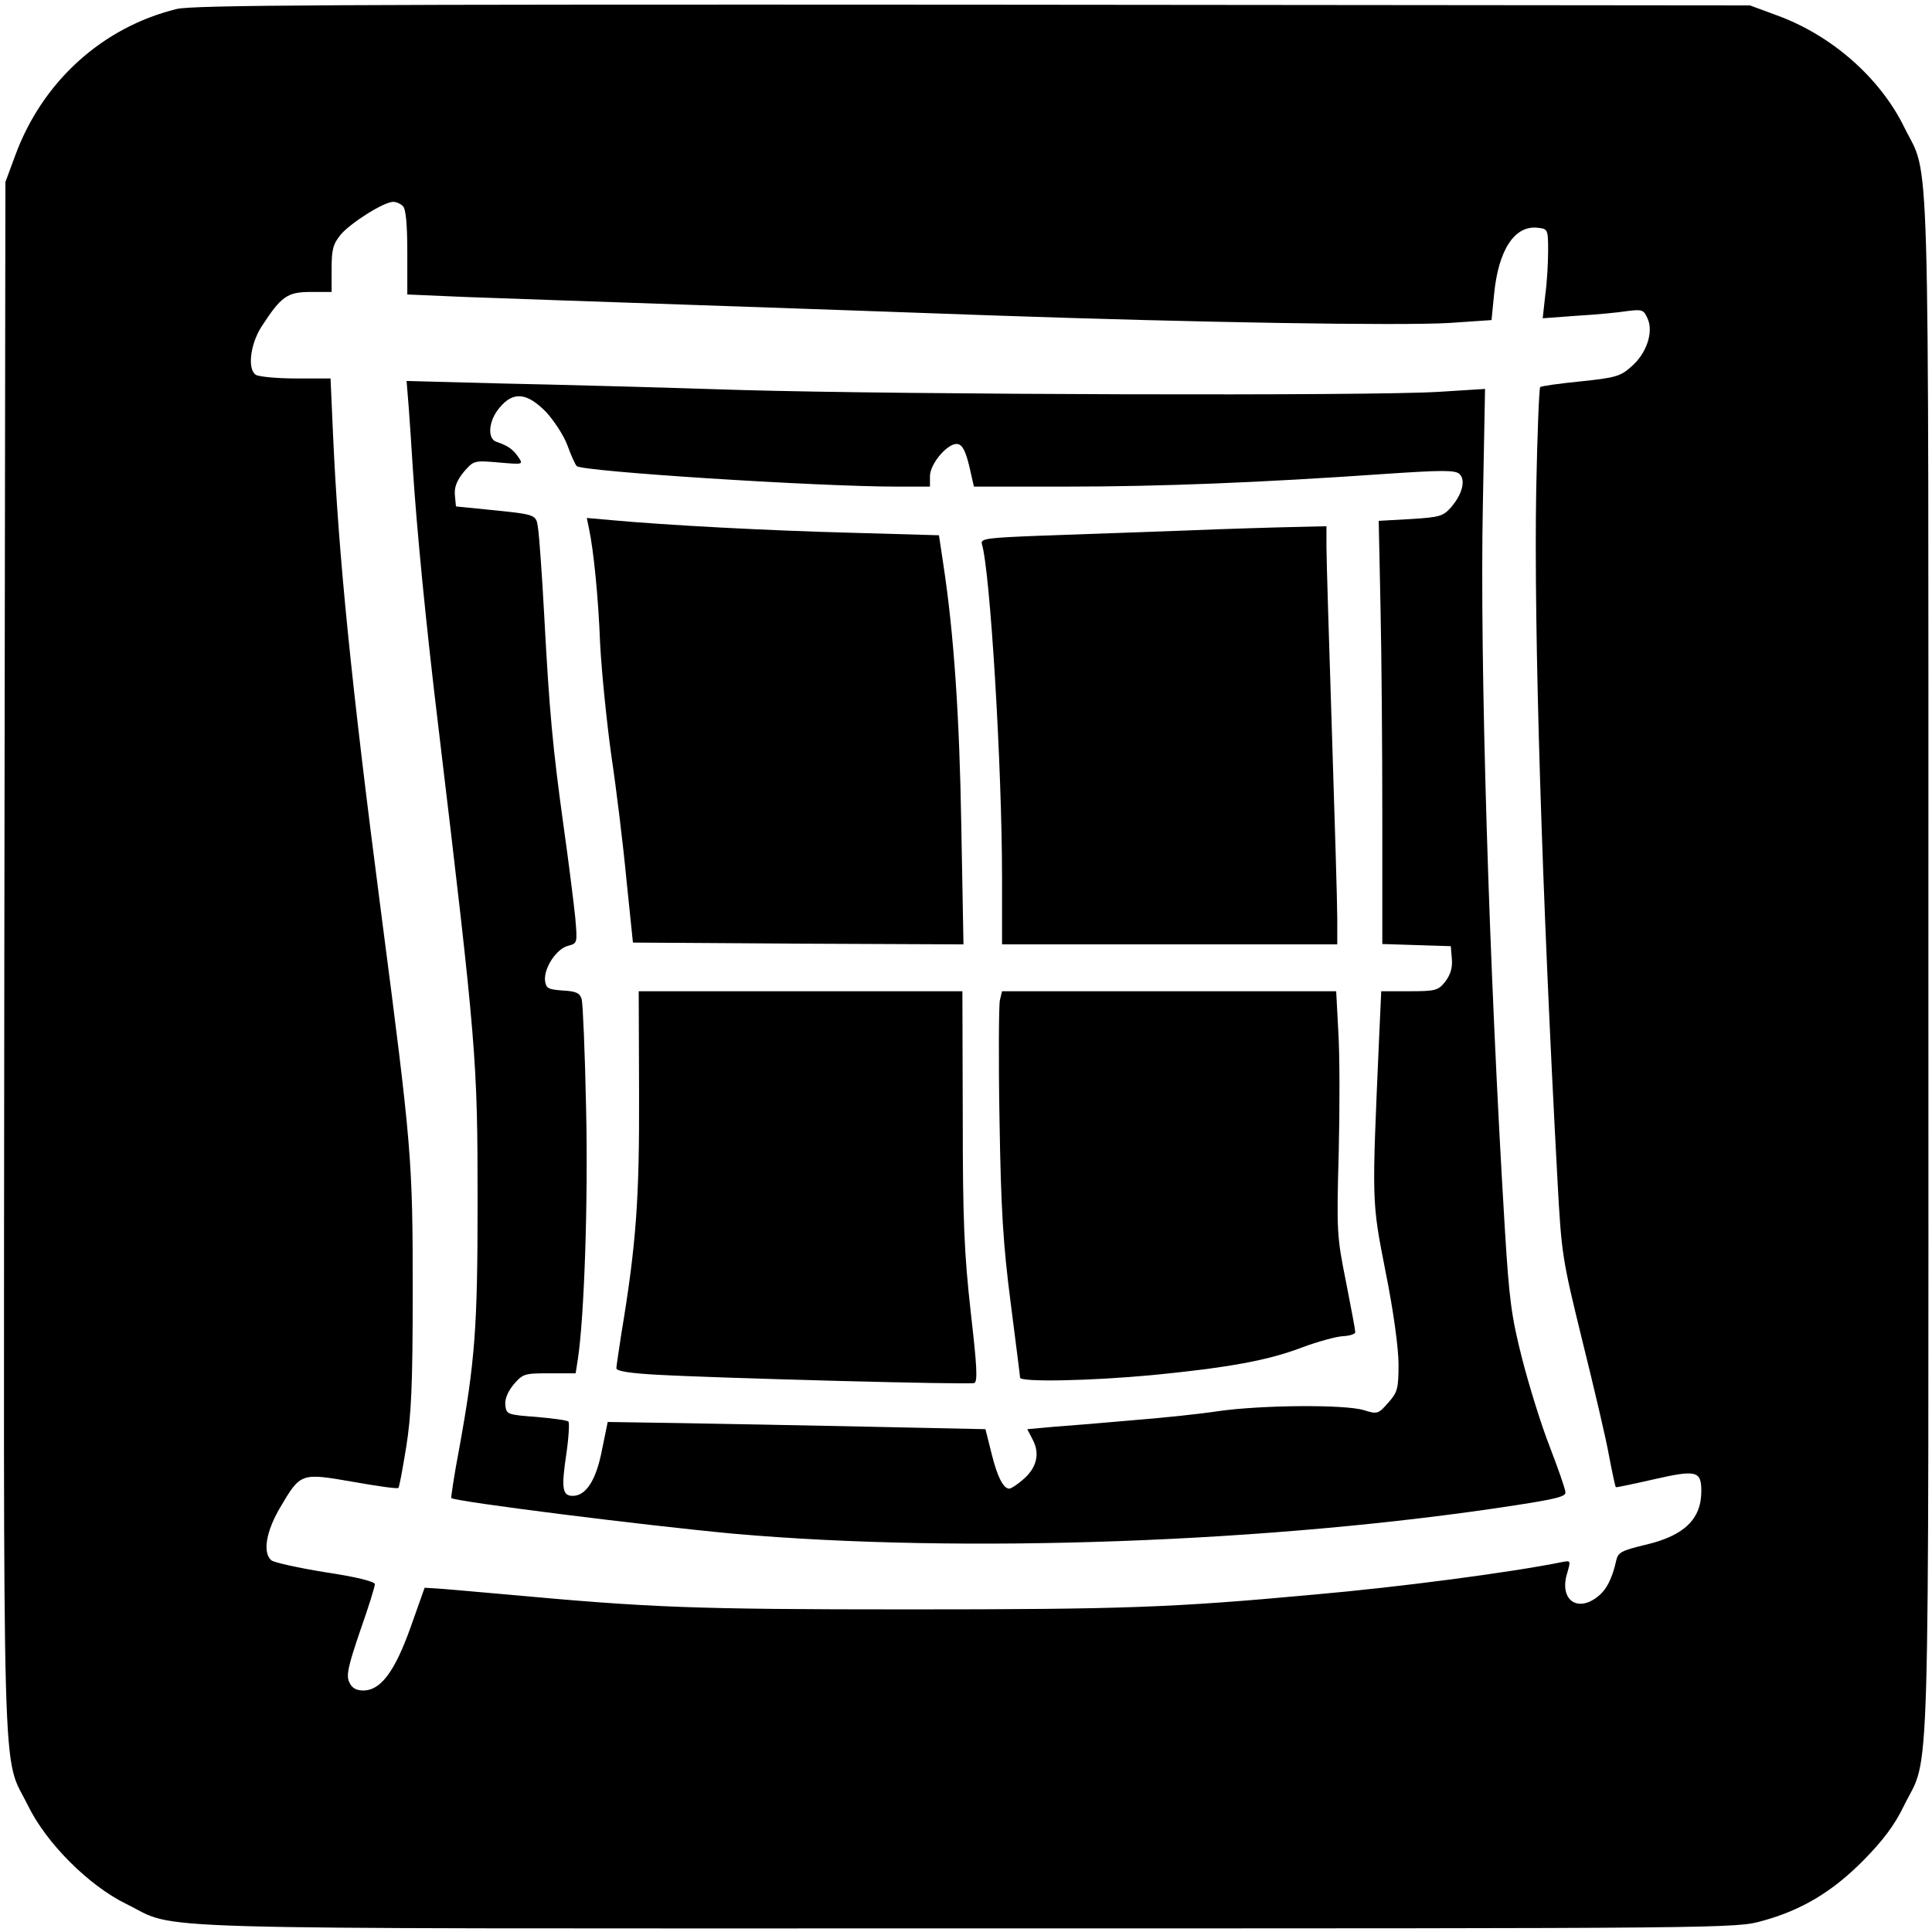
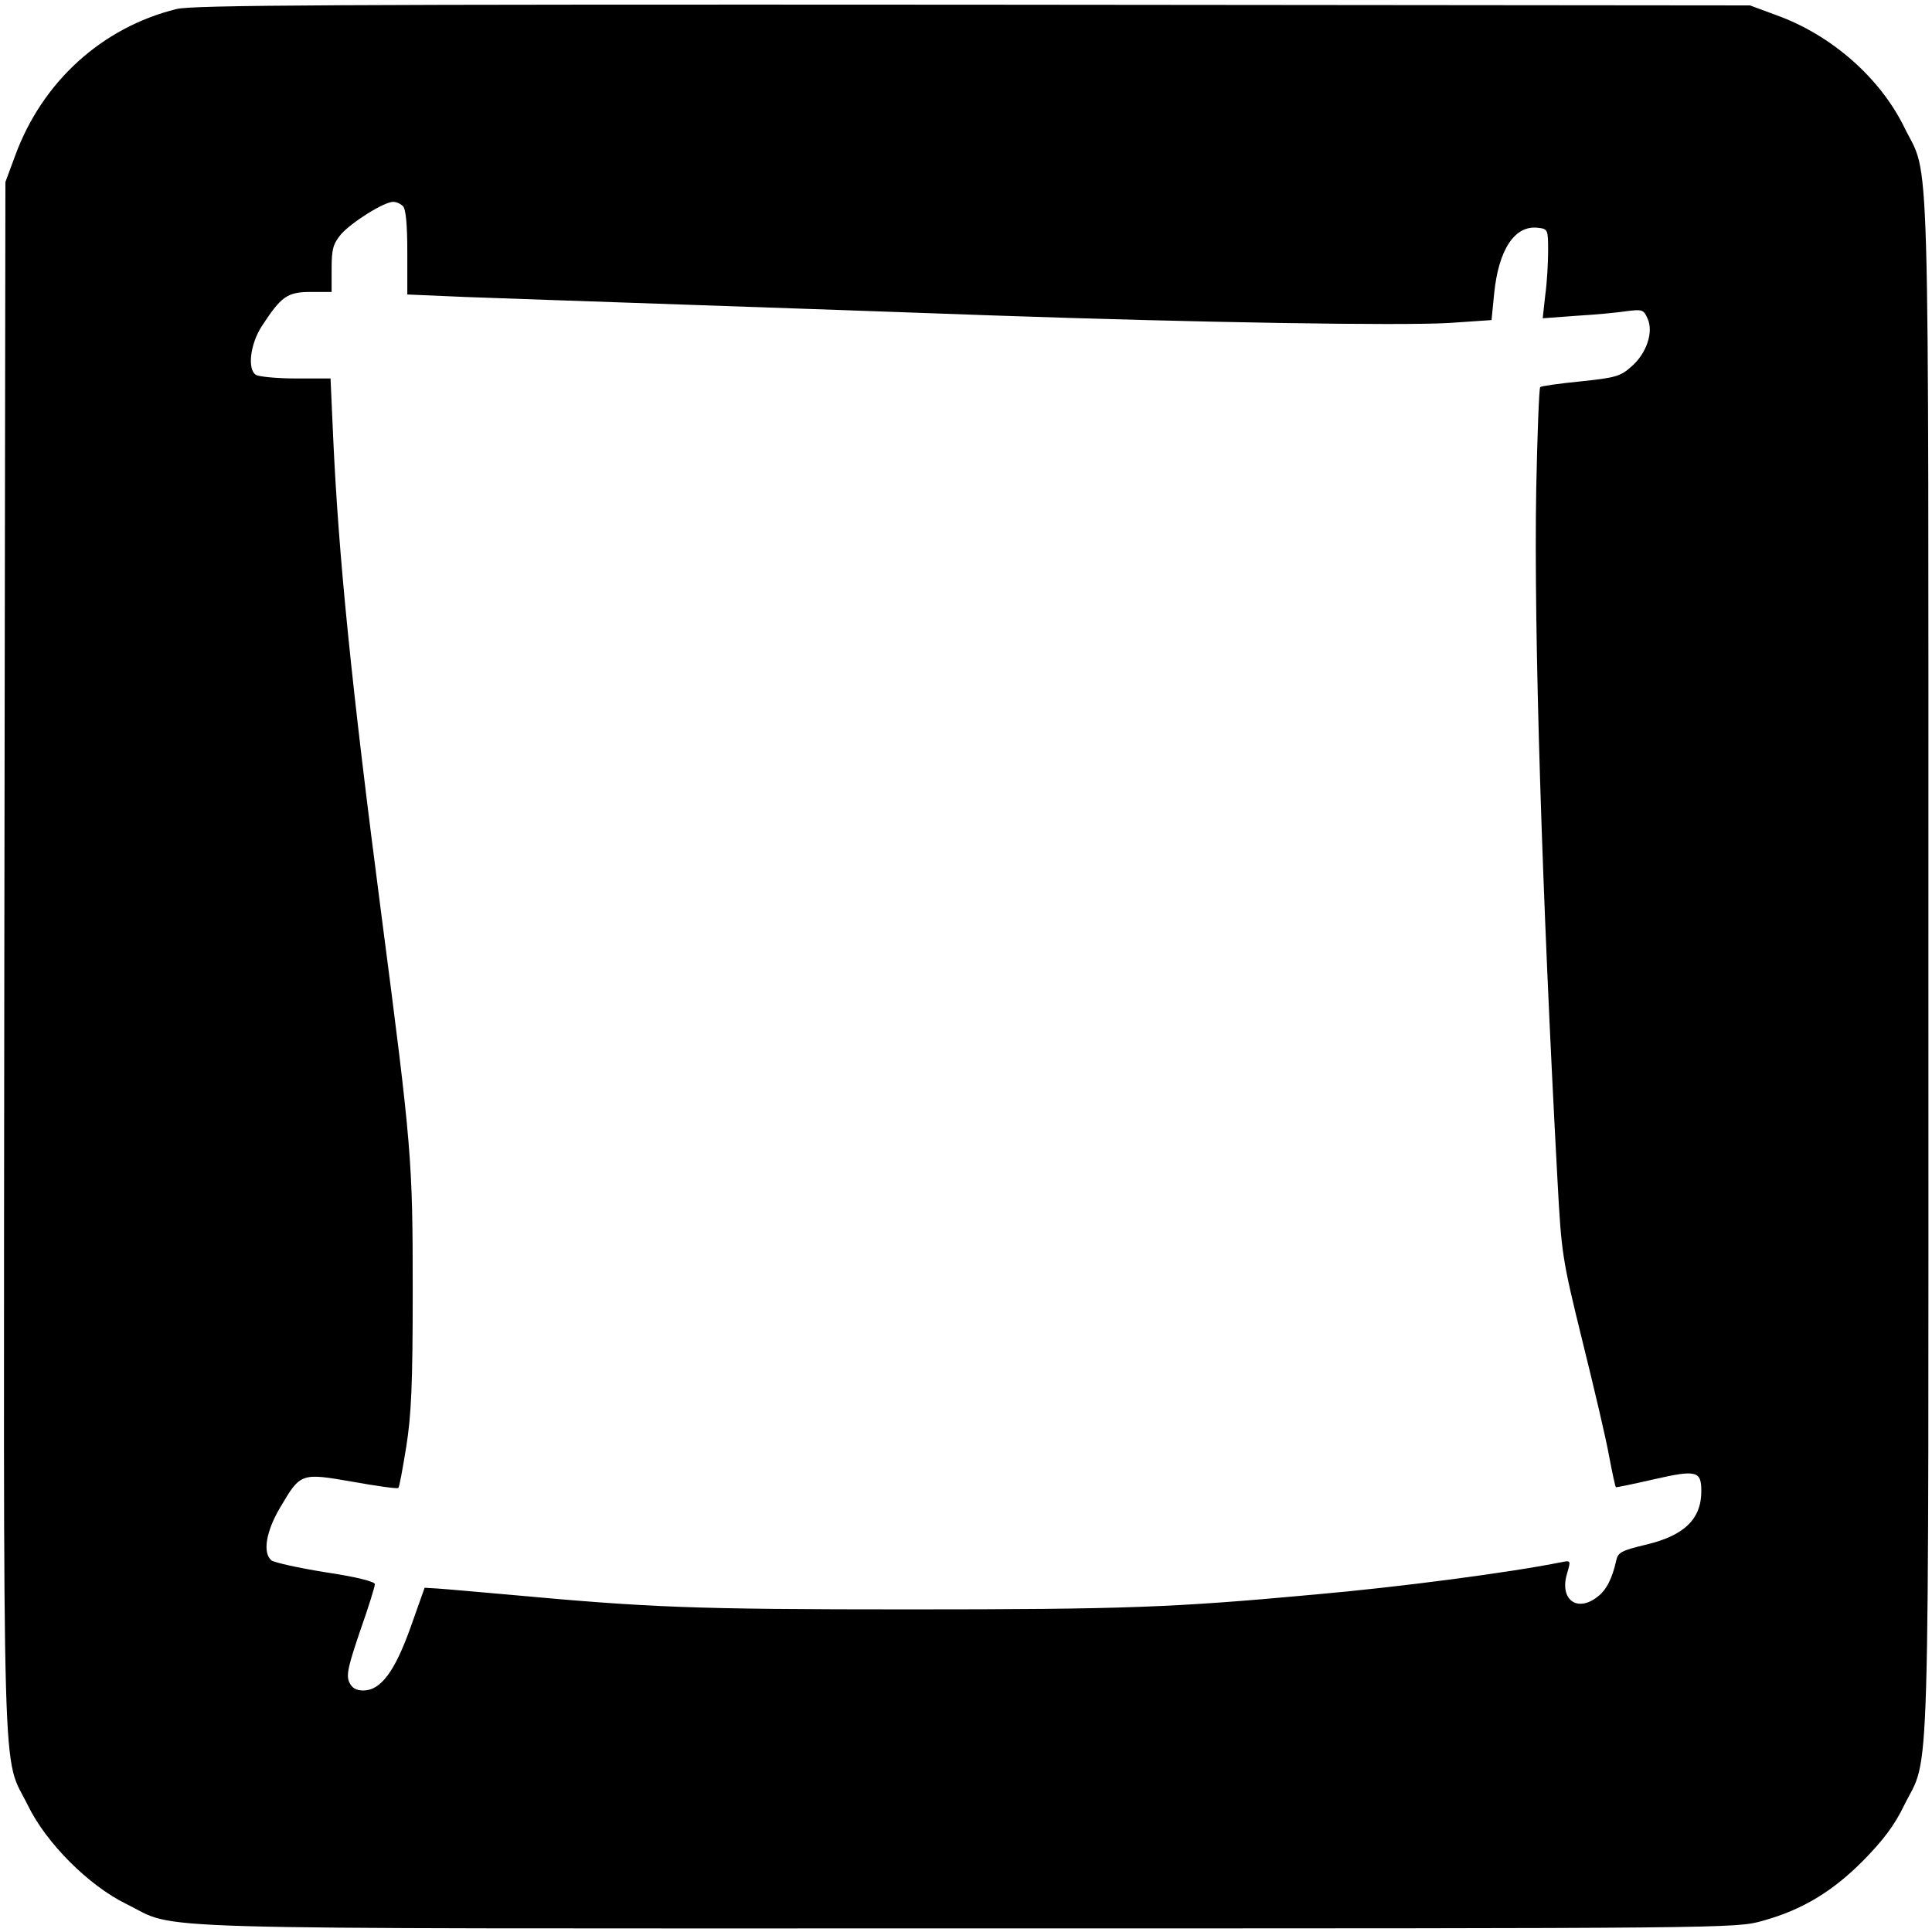
<svg xmlns="http://www.w3.org/2000/svg" version="1.0" width="536pt" height="536pt" viewBox="0 0 536 536" preserveAspectRatio="xMidYMid meet">
  <g transform="translate(0,536) scale(0.1,-0.1)" fill="#000000" stroke="none">
    <path d="M490 5335 c-207 -51 -373 -202 -448 -407 l-27 -73 -3 -2153 c-2 -2395 -8 -2201 66 -2352 51 -104 168 -221 272 -272 151 -74 -39 -68 2332 -68 2125 0 2134 0 2208 21 109 30 194 81 280 168 54 55 86 97 112 151 74 150 68 -39 68 2330 0 2366 5 2180 -67 2327 -67 137 -202 256 -355 311 l-73 27 -2155 2 c-1776 1 -2165 -1 -2210 -12z m628 -547 c8 -8 12 -51 12 -128 l0 -117 163 -7 c89 -3 360 -13 602 -21 242 -8 627 -22 855 -30 575 -20 1133 -29 1271 -21 l117 8 7 71 c12 124 57 193 122 185 27 -3 28 -5 28 -63 0 -33 -3 -89 -8 -124 l-7 -64 95 7 c52 3 115 9 140 13 41 5 45 4 56 -21 17 -37 -3 -97 -45 -133 -30 -27 -44 -31 -140 -41 -60 -6 -110 -13 -113 -16 -3 -3 -8 -130 -11 -283 -7 -394 16 -1124 59 -1918 11 -204 13 -217 69 -445 32 -129 66 -273 74 -319 9 -47 17 -85 19 -87 1 -1 49 9 106 22 118 27 131 23 131 -33 0 -78 -48 -124 -156 -149 -66 -16 -75 -21 -80 -43 -11 -50 -27 -82 -52 -101 -57 -45 -107 -7 -84 66 10 35 10 35 -16 30 -138 -28 -447 -69 -687 -90 -390 -36 -526 -41 -1125 -41 -600 0 -717 5 -1110 41 -91 8 -180 16 -198 17 l-34 2 -39 -110 c-44 -123 -83 -175 -131 -175 -20 0 -32 7 -39 23 -9 19 -3 45 30 142 23 65 41 123 41 130 0 7 -50 20 -137 33 -75 12 -142 27 -150 33 -25 21 -15 81 25 148 56 95 57 95 201 70 67 -12 124 -20 126 -17 3 2 12 53 22 114 14 88 18 171 18 434 0 362 -3 398 -86 1035 -85 652 -120 1005 -135 1338 l-7 157 -96 0 c-53 0 -103 5 -111 10 -24 15 -16 84 15 133 55 85 72 97 137 97 l58 0 0 64 c0 55 4 69 26 96 29 33 119 90 145 90 8 0 20 -5 27 -12z" />
-     <path d="M1134 4229 c3 -41 8 -114 11 -164 11 -170 36 -431 71 -720 106 -887 109 -925 109 -1320 0 -348 -7 -441 -51 -684 -14 -73 -23 -135 -22 -137 11 -10 536 -76 783 -99 635 -56 1497 -25 2170 79 110 17 140 24 138 36 0 8 -20 65 -43 125 -24 61 -58 171 -77 245 -30 118 -36 163 -48 360 -44 723 -70 1573 -61 2013 l6 318 -127 -8 c-187 -12 -1484 -8 -1938 5 -214 7 -511 15 -659 18 l-268 7 6 -74z m381 -12 c22 -24 49 -65 59 -92 10 -28 22 -54 26 -58 13 -15 668 -57 887 -57 l93 0 0 29 c0 35 51 94 77 89 13 -2 22 -20 32 -61 l13 -57 256 0 c262 0 536 11 882 35 161 11 197 11 209 0 18 -17 8 -56 -23 -92 -22 -25 -31 -28 -112 -33 l-89 -5 5 -240 c3 -132 5 -396 5 -587 l0 -347 95 -3 95 -3 3 -36 c2 -24 -4 -43 -18 -62 -20 -25 -27 -27 -100 -27 l-78 0 -6 -132 c-20 -458 -21 -447 18 -646 22 -109 36 -213 36 -257 0 -68 -3 -78 -29 -107 -27 -31 -30 -32 -68 -20 -54 16 -284 14 -403 -3 -52 -8 -158 -19 -235 -25 -77 -7 -175 -15 -217 -18 l-78 -7 15 -29 c21 -39 11 -79 -27 -111 -16 -14 -33 -25 -38 -25 -16 0 -33 32 -49 97 l-17 68 -330 7 c-181 4 -417 8 -524 10 l-194 3 -16 -78 c-16 -83 -44 -127 -81 -127 -29 0 -32 21 -18 115 7 47 9 88 6 91 -4 4 -44 9 -89 13 -80 6 -83 7 -86 32 -2 17 6 37 23 58 26 30 30 31 100 31 l72 0 6 38 c18 117 29 443 23 697 -3 154 -9 290 -12 302 -5 18 -15 23 -53 25 -41 3 -46 6 -49 28 -3 35 32 88 64 96 26 7 26 7 20 78 -4 39 -18 152 -32 251 -31 223 -40 324 -54 585 -6 113 -14 222 -17 242 -6 42 0 40 -148 55 l-80 8 -3 31 c-2 22 5 40 24 64 28 32 28 33 97 27 69 -6 69 -6 55 15 -15 22 -30 32 -60 42 -27 8 -23 59 8 95 38 46 76 42 129 -12z" />
-     <path d="M1634 3894 c13 -62 26 -190 31 -321 4 -76 18 -215 31 -309 14 -93 33 -249 42 -345 l18 -174 458 -3 459 -2 -6 327 c-5 308 -21 539 -50 728 l-12 80 -245 7 c-232 6 -512 21 -664 35 l-68 6 6 -29z" />
-     <path d="M3285 3888 c-121 -4 -298 -11 -393 -14 -154 -6 -172 -8 -168 -23 23 -74 56 -617 56 -928 l0 -183 465 0 465 0 0 73 c0 39 -7 275 -15 522 -8 248 -15 476 -15 508 l0 57 -87 -2 c-49 -1 -187 -5 -308 -10z" />
-     <path d="M1773 2323 c1 -289 -8 -416 -49 -662 -7 -47 -14 -91 -14 -97 0 -8 39 -14 113 -18 183 -10 867 -28 880 -23 10 4 7 50 -10 198 -18 162 -22 252 -22 542 l-1 347 -449 0 -449 0 1 -287z" />
-     <path d="M2774 2585 c-3 -14 -4 -164 -1 -333 4 -248 10 -345 31 -507 14 -110 26 -203 26 -207 0 -13 197 -9 366 7 215 21 323 41 417 77 43 16 94 30 113 31 19 1 34 6 34 11 0 6 -12 70 -26 141 -25 124 -26 140 -20 354 3 123 3 274 -1 337 l-6 114 -463 0 -464 0 -6 -25z" />
  </g>
</svg>